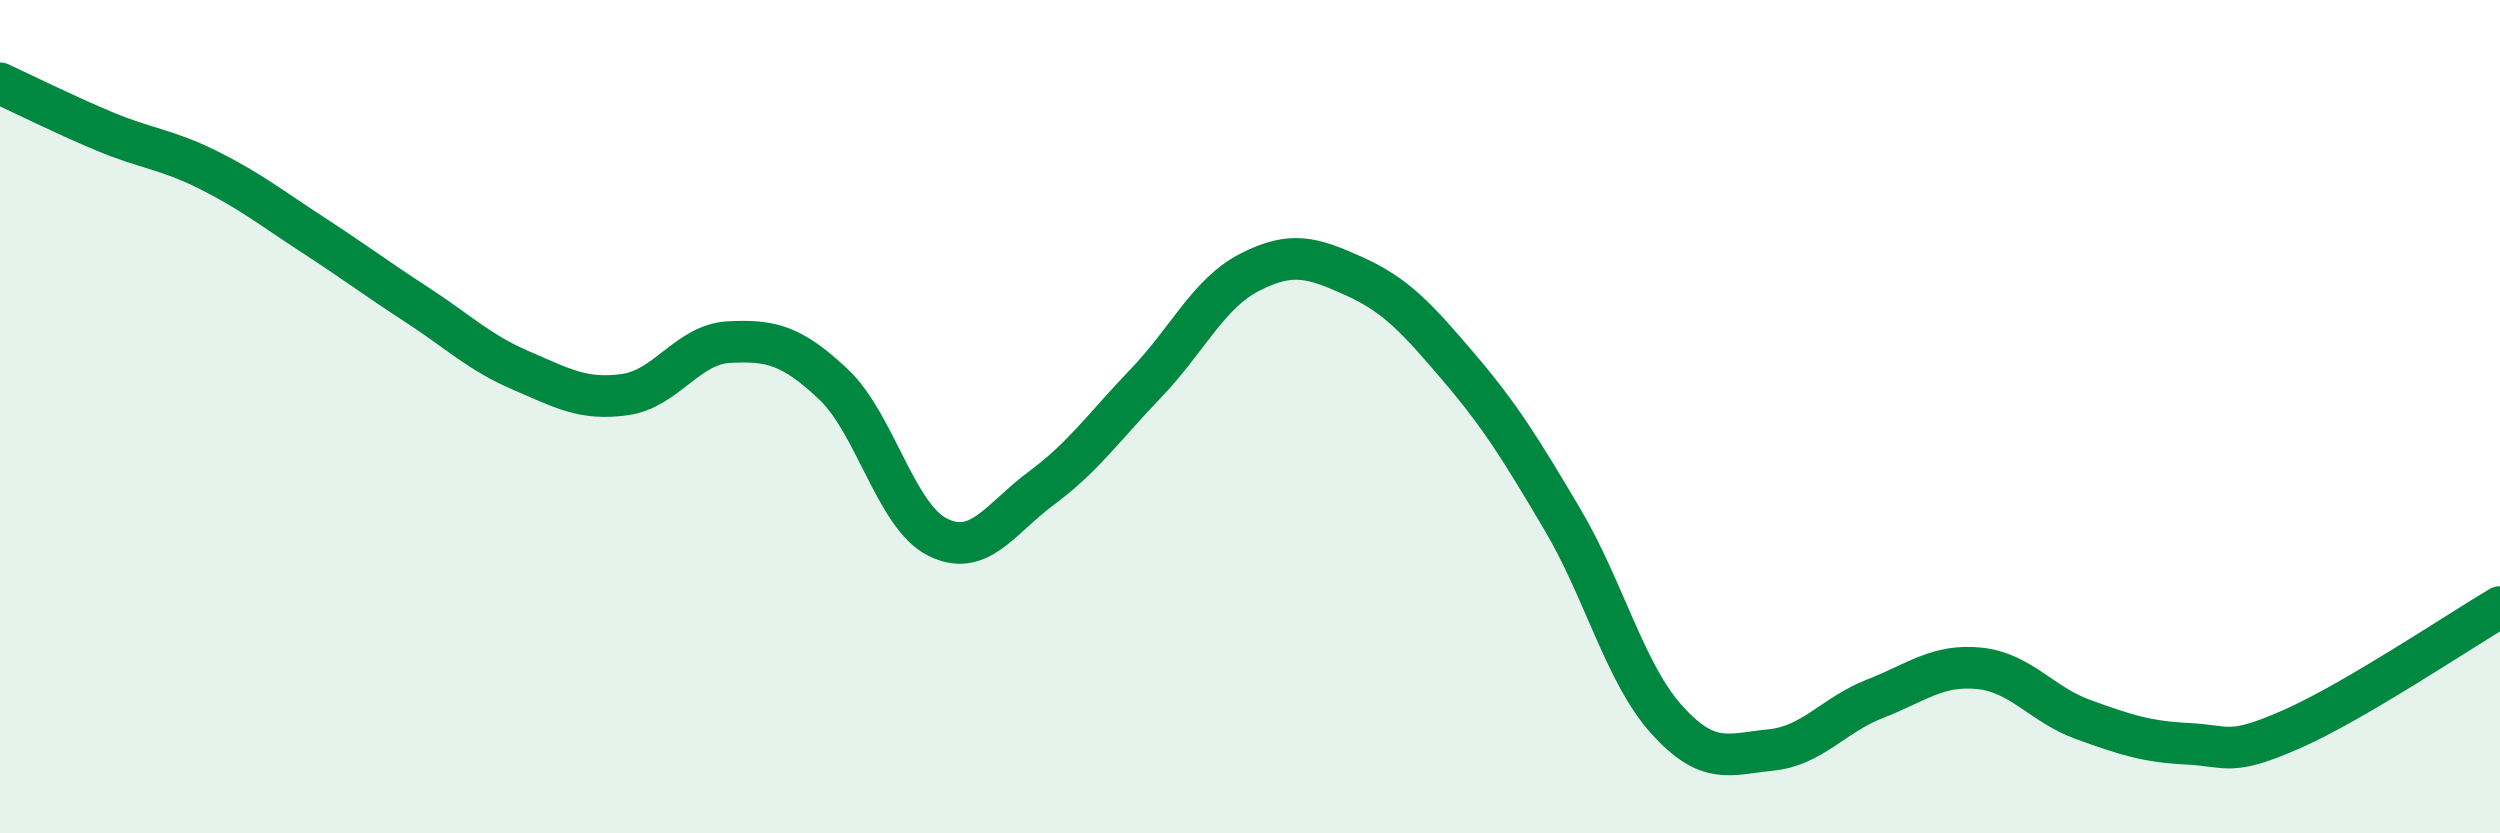
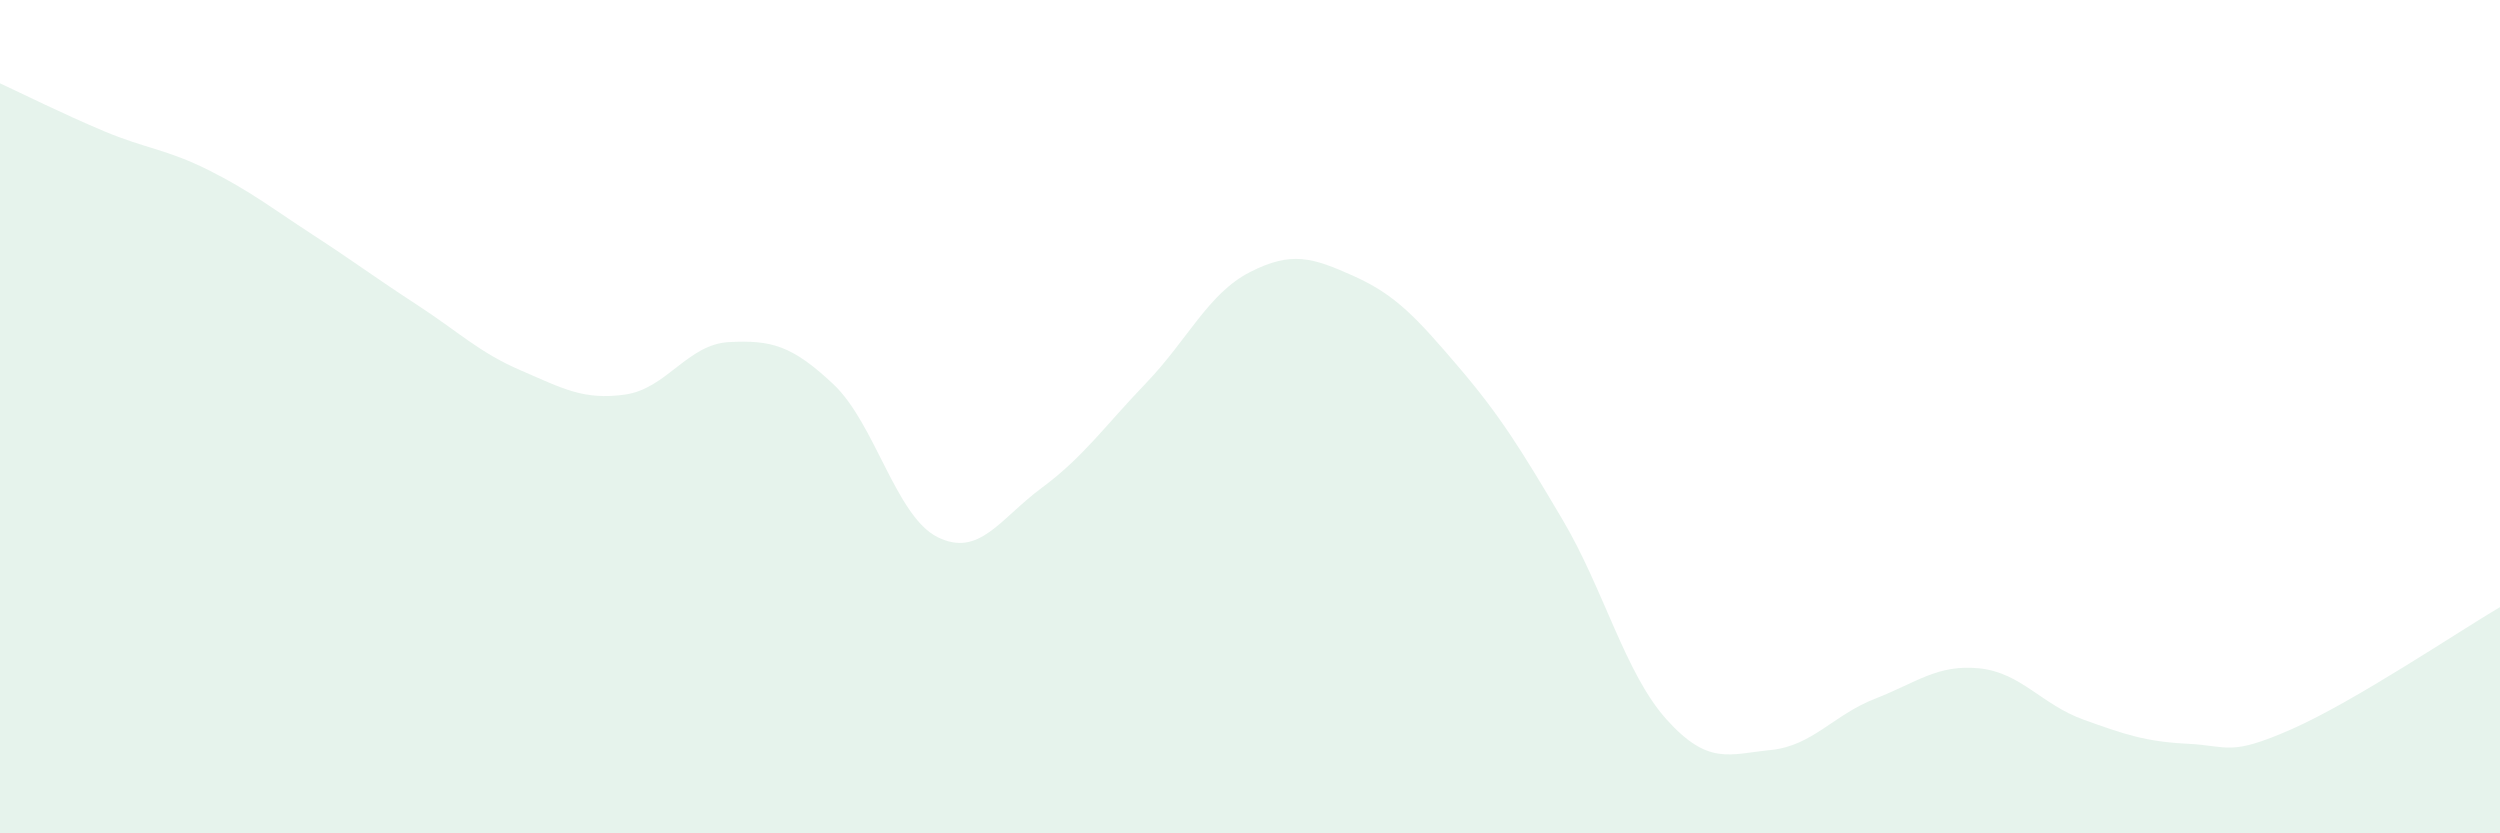
<svg xmlns="http://www.w3.org/2000/svg" width="60" height="20" viewBox="0 0 60 20">
  <path d="M 0,2 C 0.5,2.23 1.5,2.73 2.5,3.15 C 3.5,3.57 4,3.58 5,4.08 C 6,4.58 6.5,4.98 7.5,5.63 C 8.5,6.28 9,6.66 10,7.31 C 11,7.96 11.5,8.46 12.5,8.89 C 13.5,9.32 14,9.61 15,9.47 C 16,9.33 16.5,8.26 17.5,8.21 C 18.5,8.16 19,8.28 20,9.22 C 21,10.16 21.5,12.39 22.5,12.89 C 23.5,13.39 24,12.45 25,11.71 C 26,10.97 26.5,10.24 27.5,9.2 C 28.5,8.16 29,7.04 30,6.53 C 31,6.02 31.5,6.18 32.5,6.63 C 33.5,7.08 34,7.63 35,8.8 C 36,9.97 36.5,10.78 37.5,12.47 C 38.5,14.16 39,16.16 40,17.27 C 41,18.38 41.5,18.1 42.5,18 C 43.5,17.9 44,17.16 45,16.77 C 46,16.38 46.5,15.94 47.5,16.04 C 48.5,16.14 49,16.91 50,17.27 C 51,17.63 51.5,17.8 52.5,17.85 C 53.5,17.9 53.5,18.16 55,17.5 C 56.5,16.84 59,15.16 60,14.57L60 20L0 20Z" fill="#008740" opacity="0.1" stroke-linecap="round" stroke-linejoin="round" />
-   <path d="M 0,2 C 0.5,2.23 1.5,2.73 2.5,3.15 C 3.5,3.57 4,3.58 5,4.08 C 6,4.58 6.5,4.98 7.5,5.63 C 8.5,6.28 9,6.66 10,7.31 C 11,7.96 11.5,8.46 12.5,8.89 C 13.5,9.32 14,9.61 15,9.47 C 16,9.33 16.5,8.26 17.5,8.21 C 18.5,8.16 19,8.28 20,9.22 C 21,10.16 21.5,12.39 22.5,12.89 C 23.5,13.39 24,12.45 25,11.71 C 26,10.97 26.5,10.24 27.5,9.2 C 28.5,8.16 29,7.04 30,6.53 C 31,6.02 31.5,6.18 32.5,6.63 C 33.5,7.08 34,7.63 35,8.8 C 36,9.97 36.5,10.78 37.5,12.47 C 38.5,14.16 39,16.16 40,17.27 C 41,18.38 41.5,18.1 42.5,18 C 43.5,17.9 44,17.16 45,16.77 C 46,16.38 46.5,15.94 47.5,16.04 C 48.5,16.14 49,16.91 50,17.27 C 51,17.63 51.5,17.8 52.5,17.85 C 53.5,17.9 53.5,18.16 55,17.5 C 56.5,16.84 59,15.16 60,14.57" stroke="#008740" stroke-width="1" fill="none" stroke-linecap="round" stroke-linejoin="round" />
</svg>